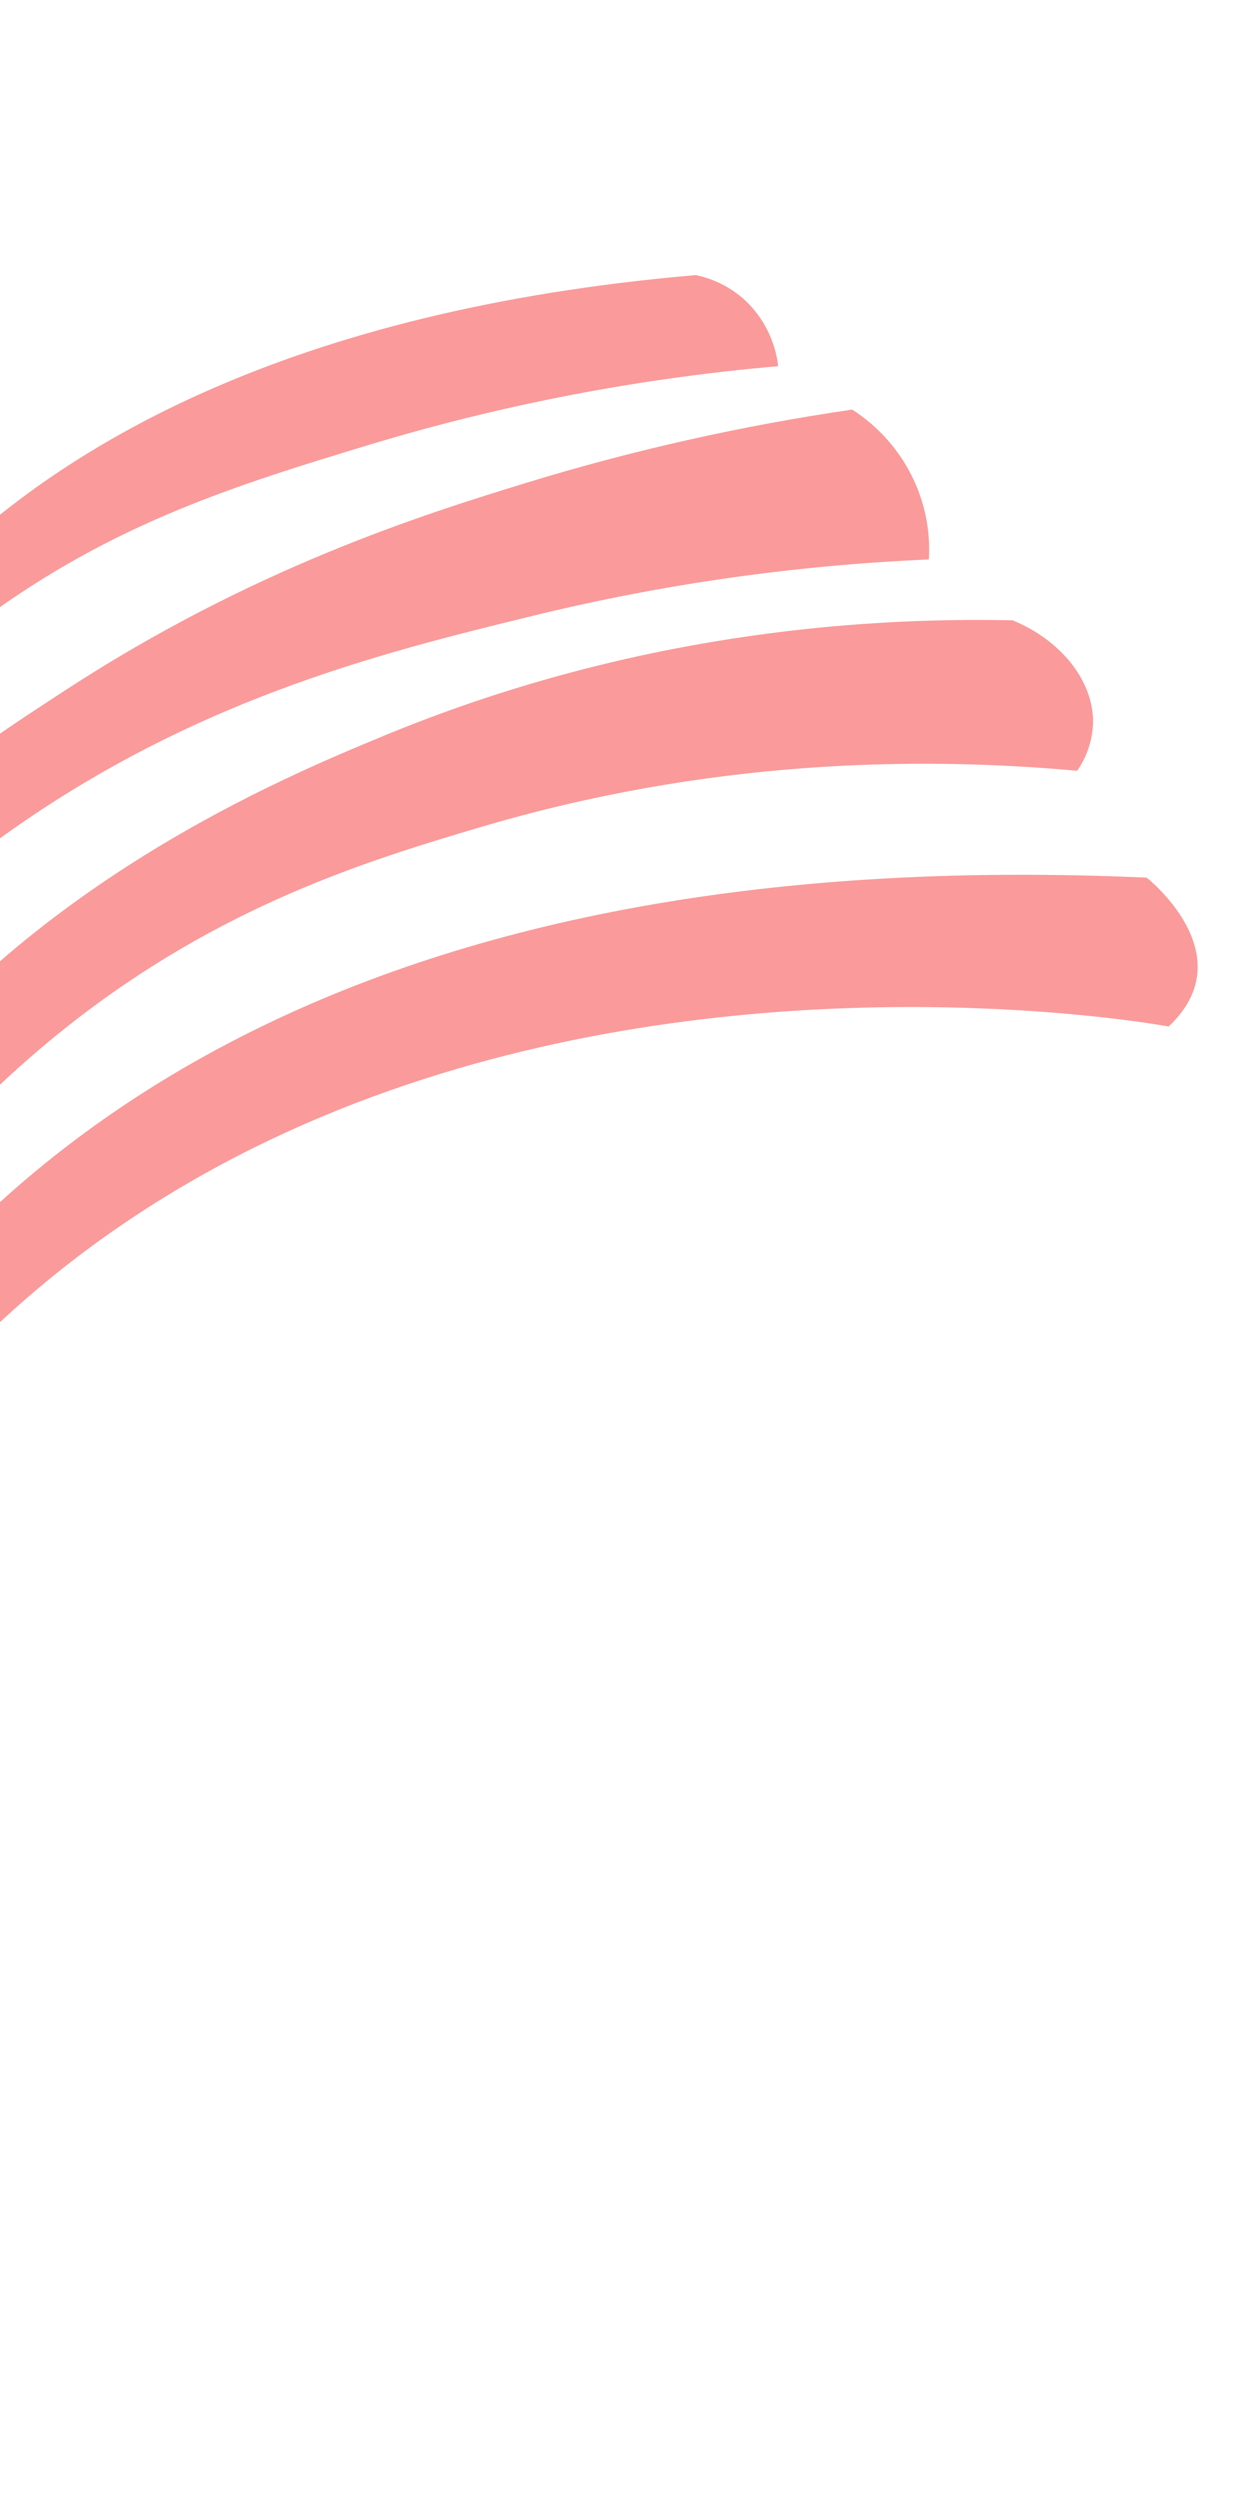
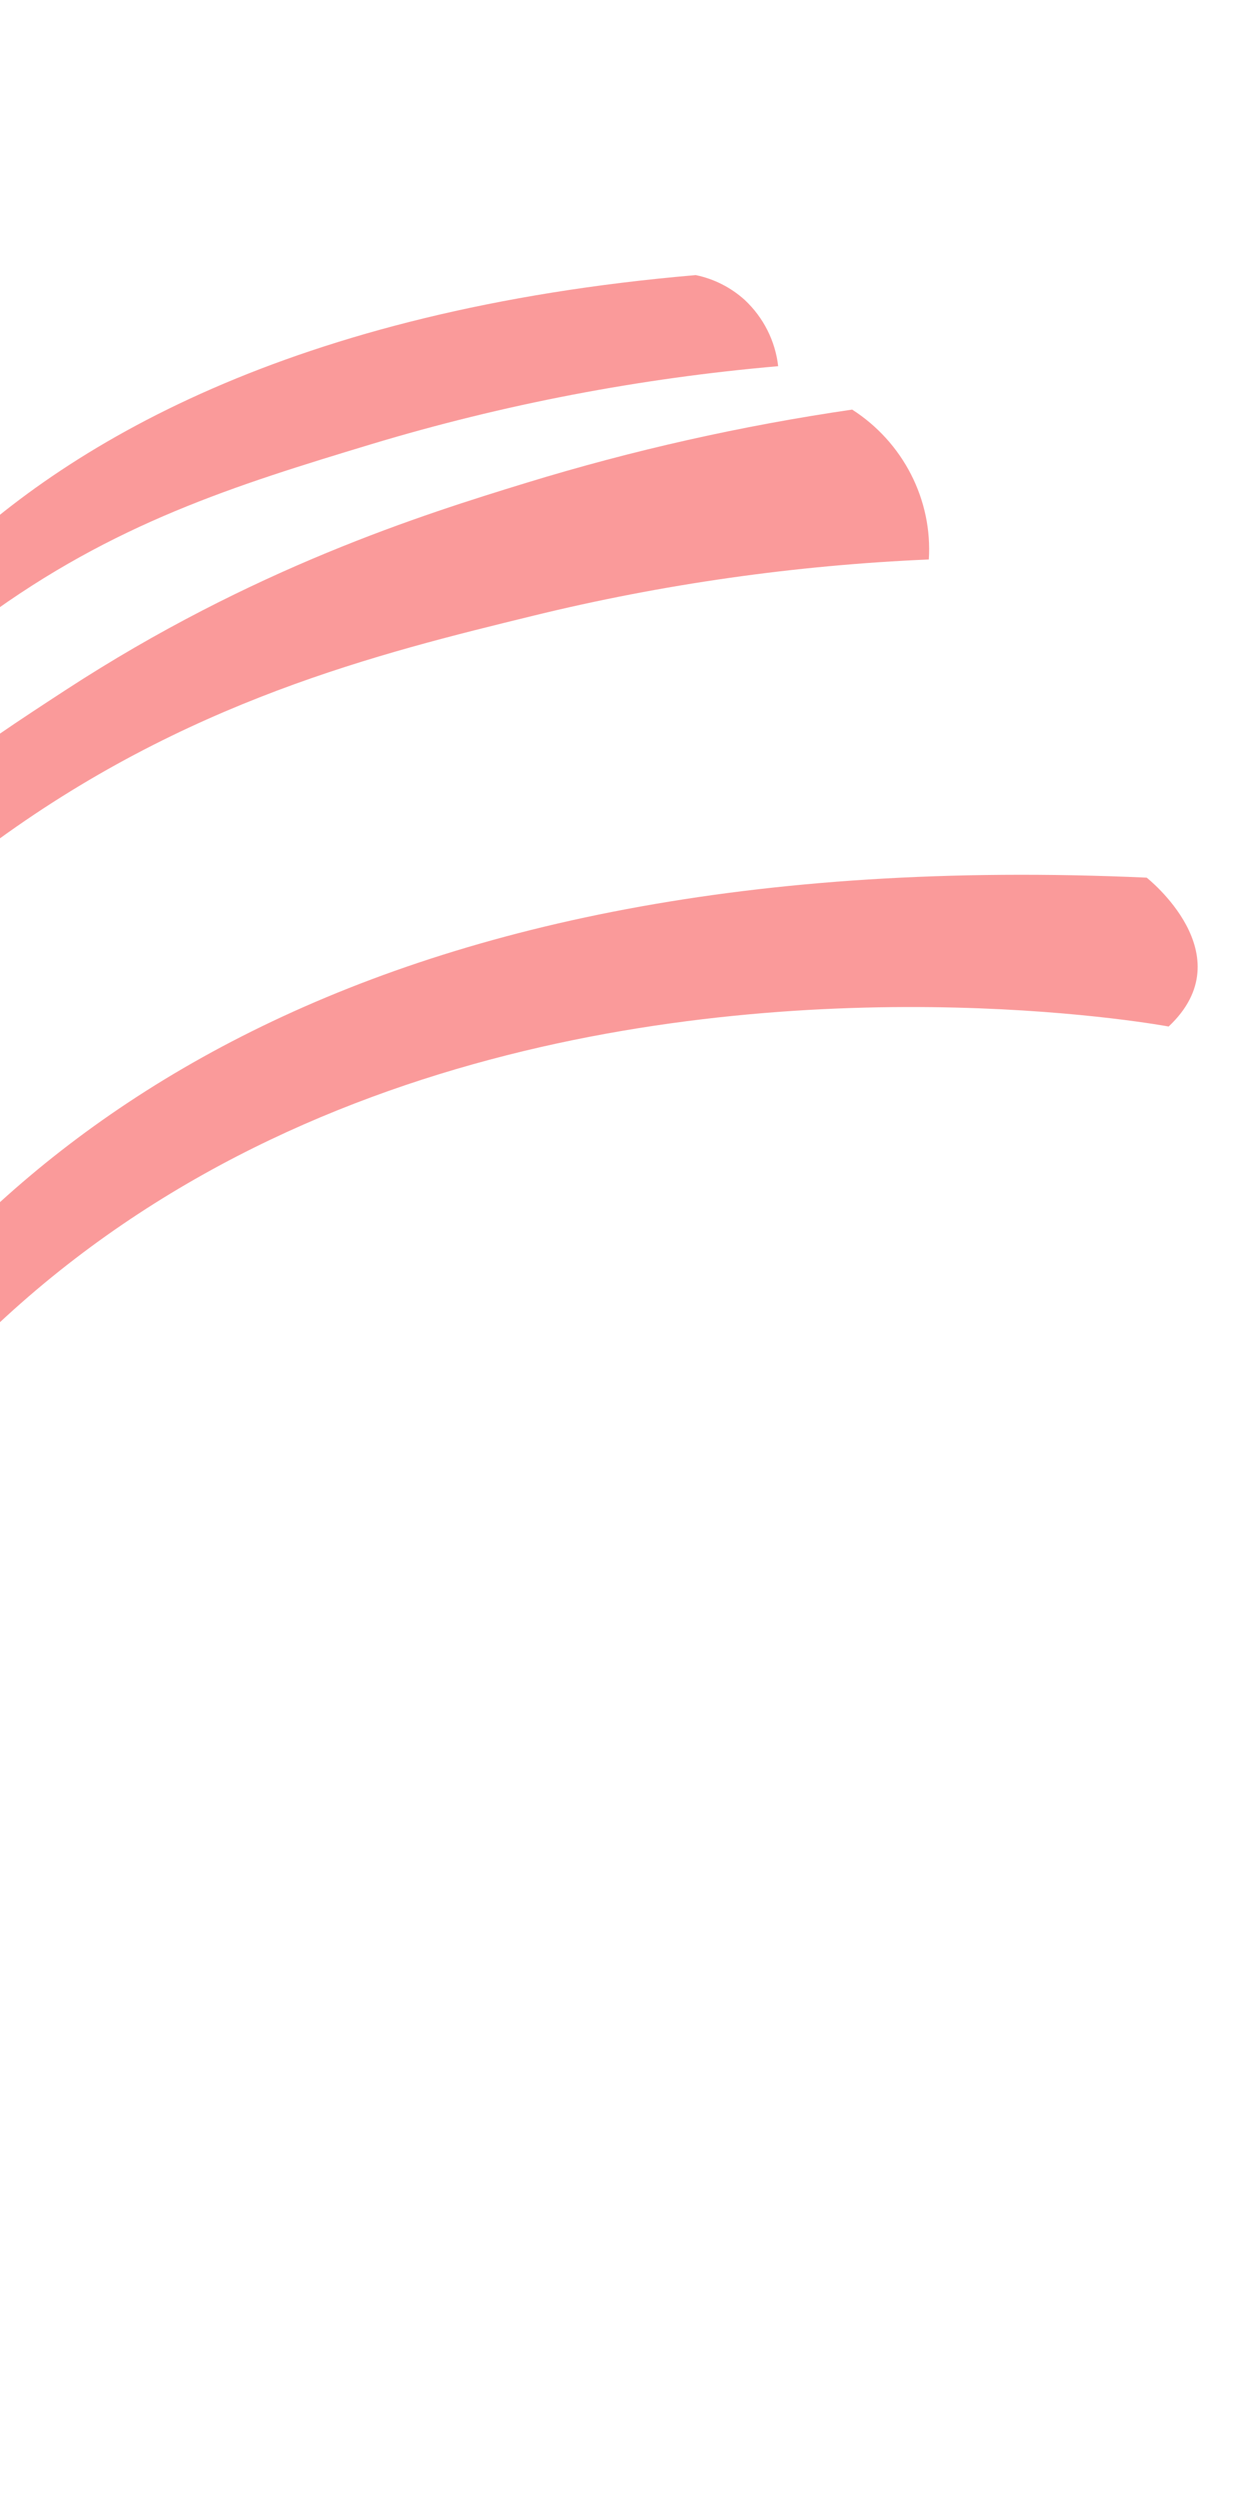
<svg xmlns="http://www.w3.org/2000/svg" width="359" height="727" viewBox="0 0 359 727" fill="none">
  <path d="M247.913 119.118C255.19 123.774 261.113 130.294 265.043 137.975C268.973 145.655 270.761 154.206 270.215 162.705C231.325 164.38 192.795 169.856 155.175 179.056C110.46 189.988 53.856 203.825 -3.435 246.31C-25.882 262.945 -59.074 291.867 -89.084 338.463C-81.333 309.08 -67.733 281.708 -49.085 257.96C-28.58 231.972 -7.865 218.243 19.022 200.721C73.509 165.213 122.909 149.671 153.169 140.398C184.105 130.918 215.776 123.805 247.913 119.118Z" fill="#F40303" fill-opacity="0.4" />
  <path d="M202.407 80.003C207.695 81.087 212.625 83.588 216.666 87.235C222.106 92.325 225.561 99.171 226.387 106.495C186.152 109.981 146.491 117.582 108.023 129.179C68.341 141.175 33.101 152.161 -4.781 179.982C-26.577 196.018 -45.923 215.104 -62.249 236.68C-53.323 214.908 -40.905 188.585 -18.174 165.914C18.578 129.272 84.742 90.102 202.407 80.003Z" fill="#F40303" fill-opacity="0.4" />
-   <path d="M294.604 180.397C308.742 186.224 318.023 197.994 318 209.936C317.895 215.07 316.281 220.018 313.36 224.165C266.31 219.852 205.539 221.019 139.566 240.616C106.756 250.338 64.014 263.456 19.802 298.356C-20.971 330.539 -45.018 367.083 -59.614 389.643C-73.052 410.403 -84.718 432.286 -94.491 455.07C-90.944 433.706 -85.45 412.763 -78.078 392.5C-77.102 389.852 -63.621 355.214 -40.861 323.802C7.4 257.185 82.36 226.134 111.274 214.139C182.993 184.407 249.371 179.432 294.604 180.397Z" fill="#F40303" fill-opacity="0.4" />
  <path d="M333.59 255.235C333.59 255.235 362.181 277.651 339.984 298.534C339.984 298.534 -51.1 225.138 -105.938 606.552C-105.938 606.552 -127.602 234.516 333.59 255.235Z" fill="#F40303" fill-opacity="0.4" />
</svg>